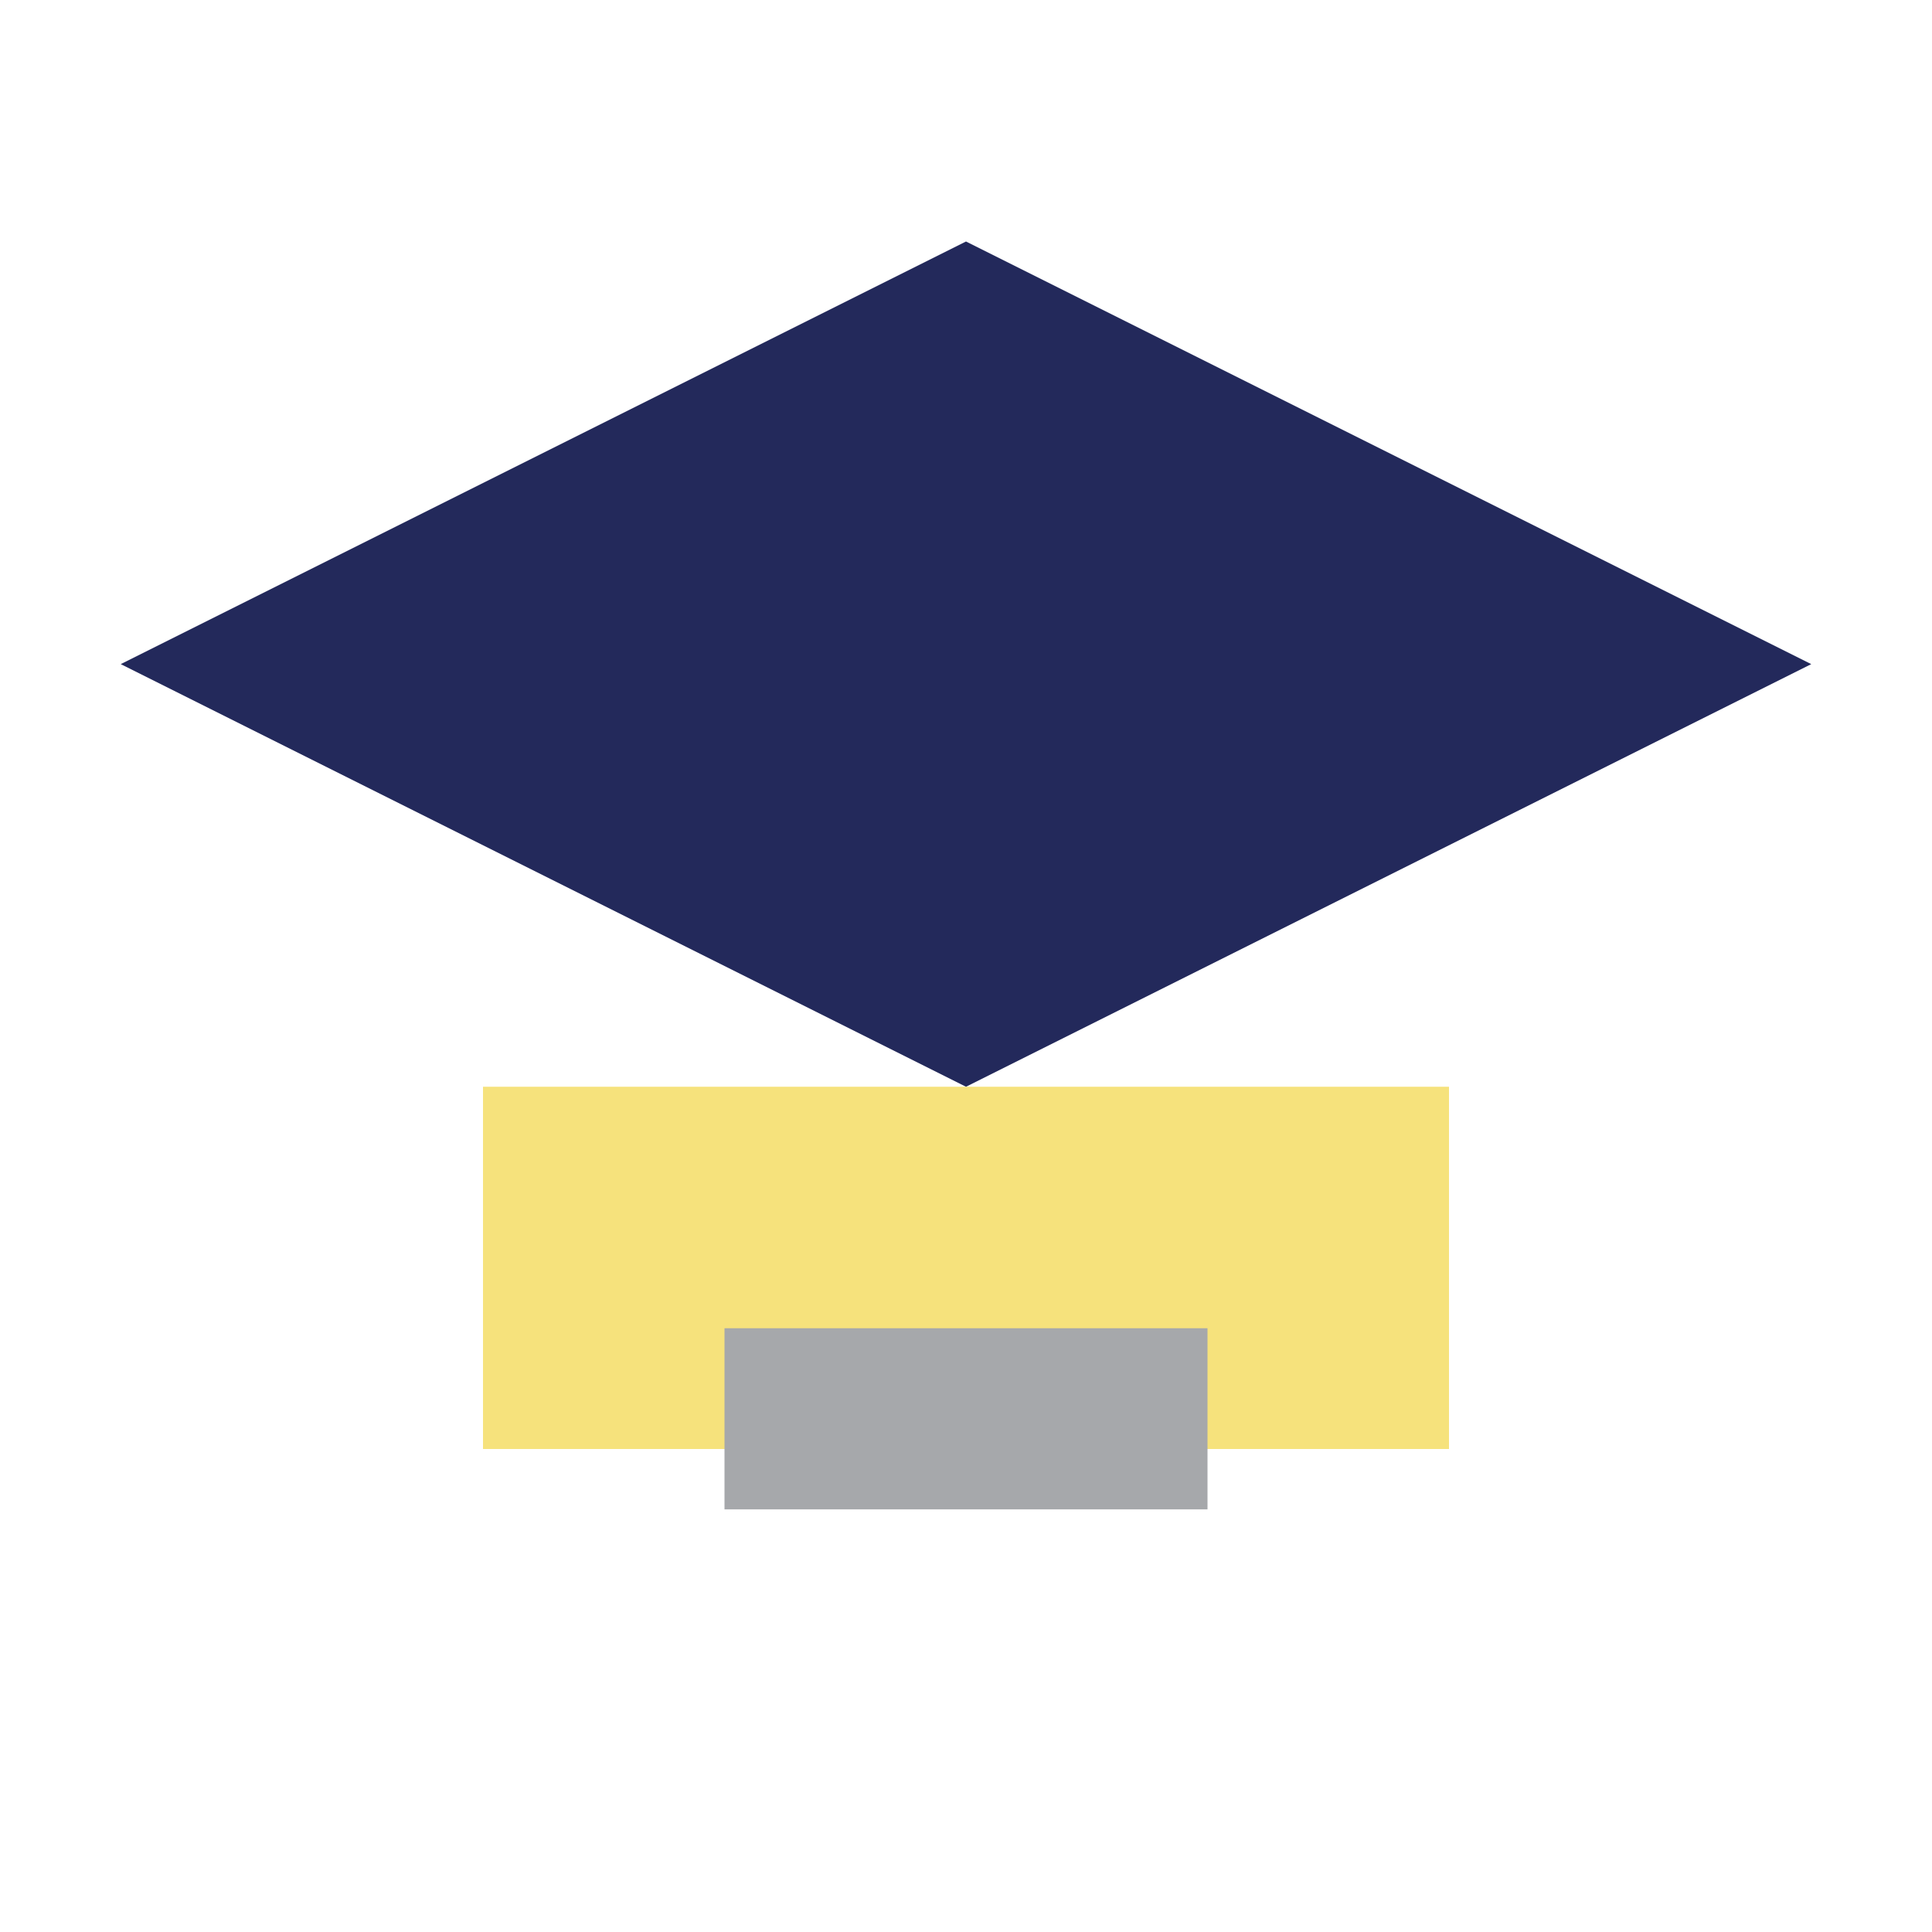
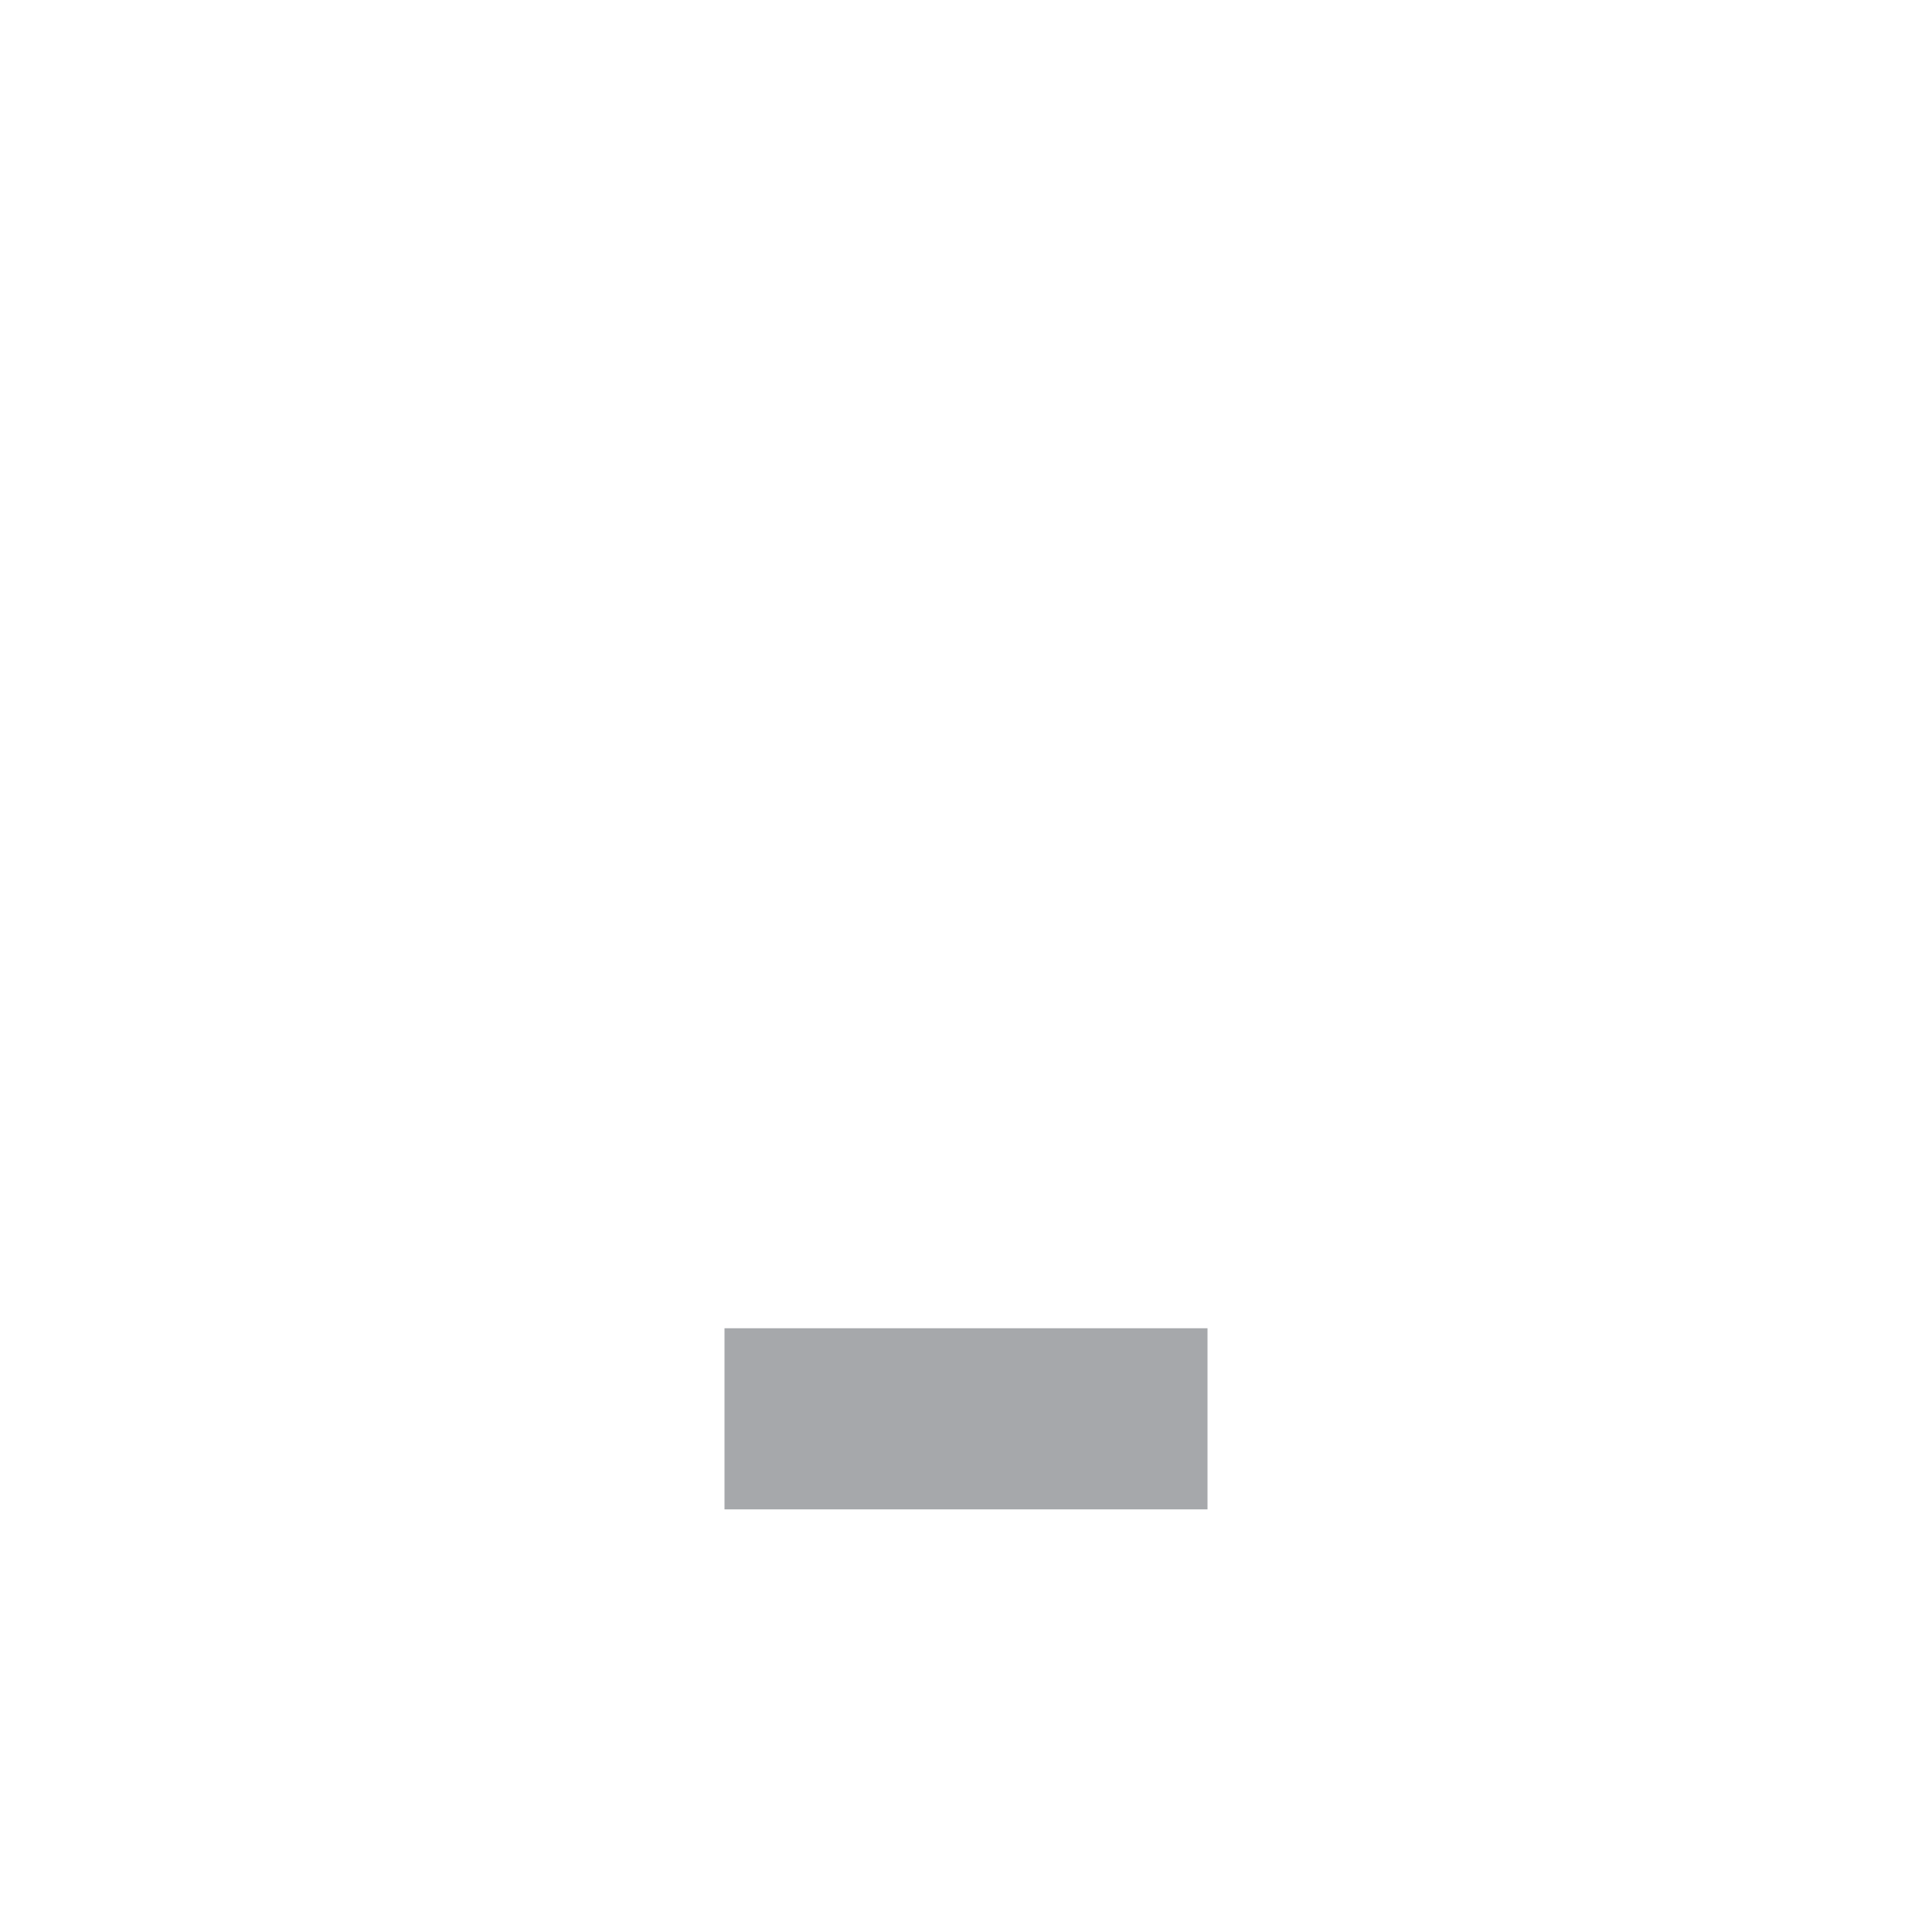
<svg xmlns="http://www.w3.org/2000/svg" width="32" height="32" viewBox="0 0 32 32">
-   <polygon points="16,4 30,11 16,18 2,11" fill="#23295B" />
-   <rect x="8" y="18" width="16" height="6" fill="#F6E27C" />
  <rect x="12" y="22" width="8" height="3" fill="#A6A8AB" />
</svg>